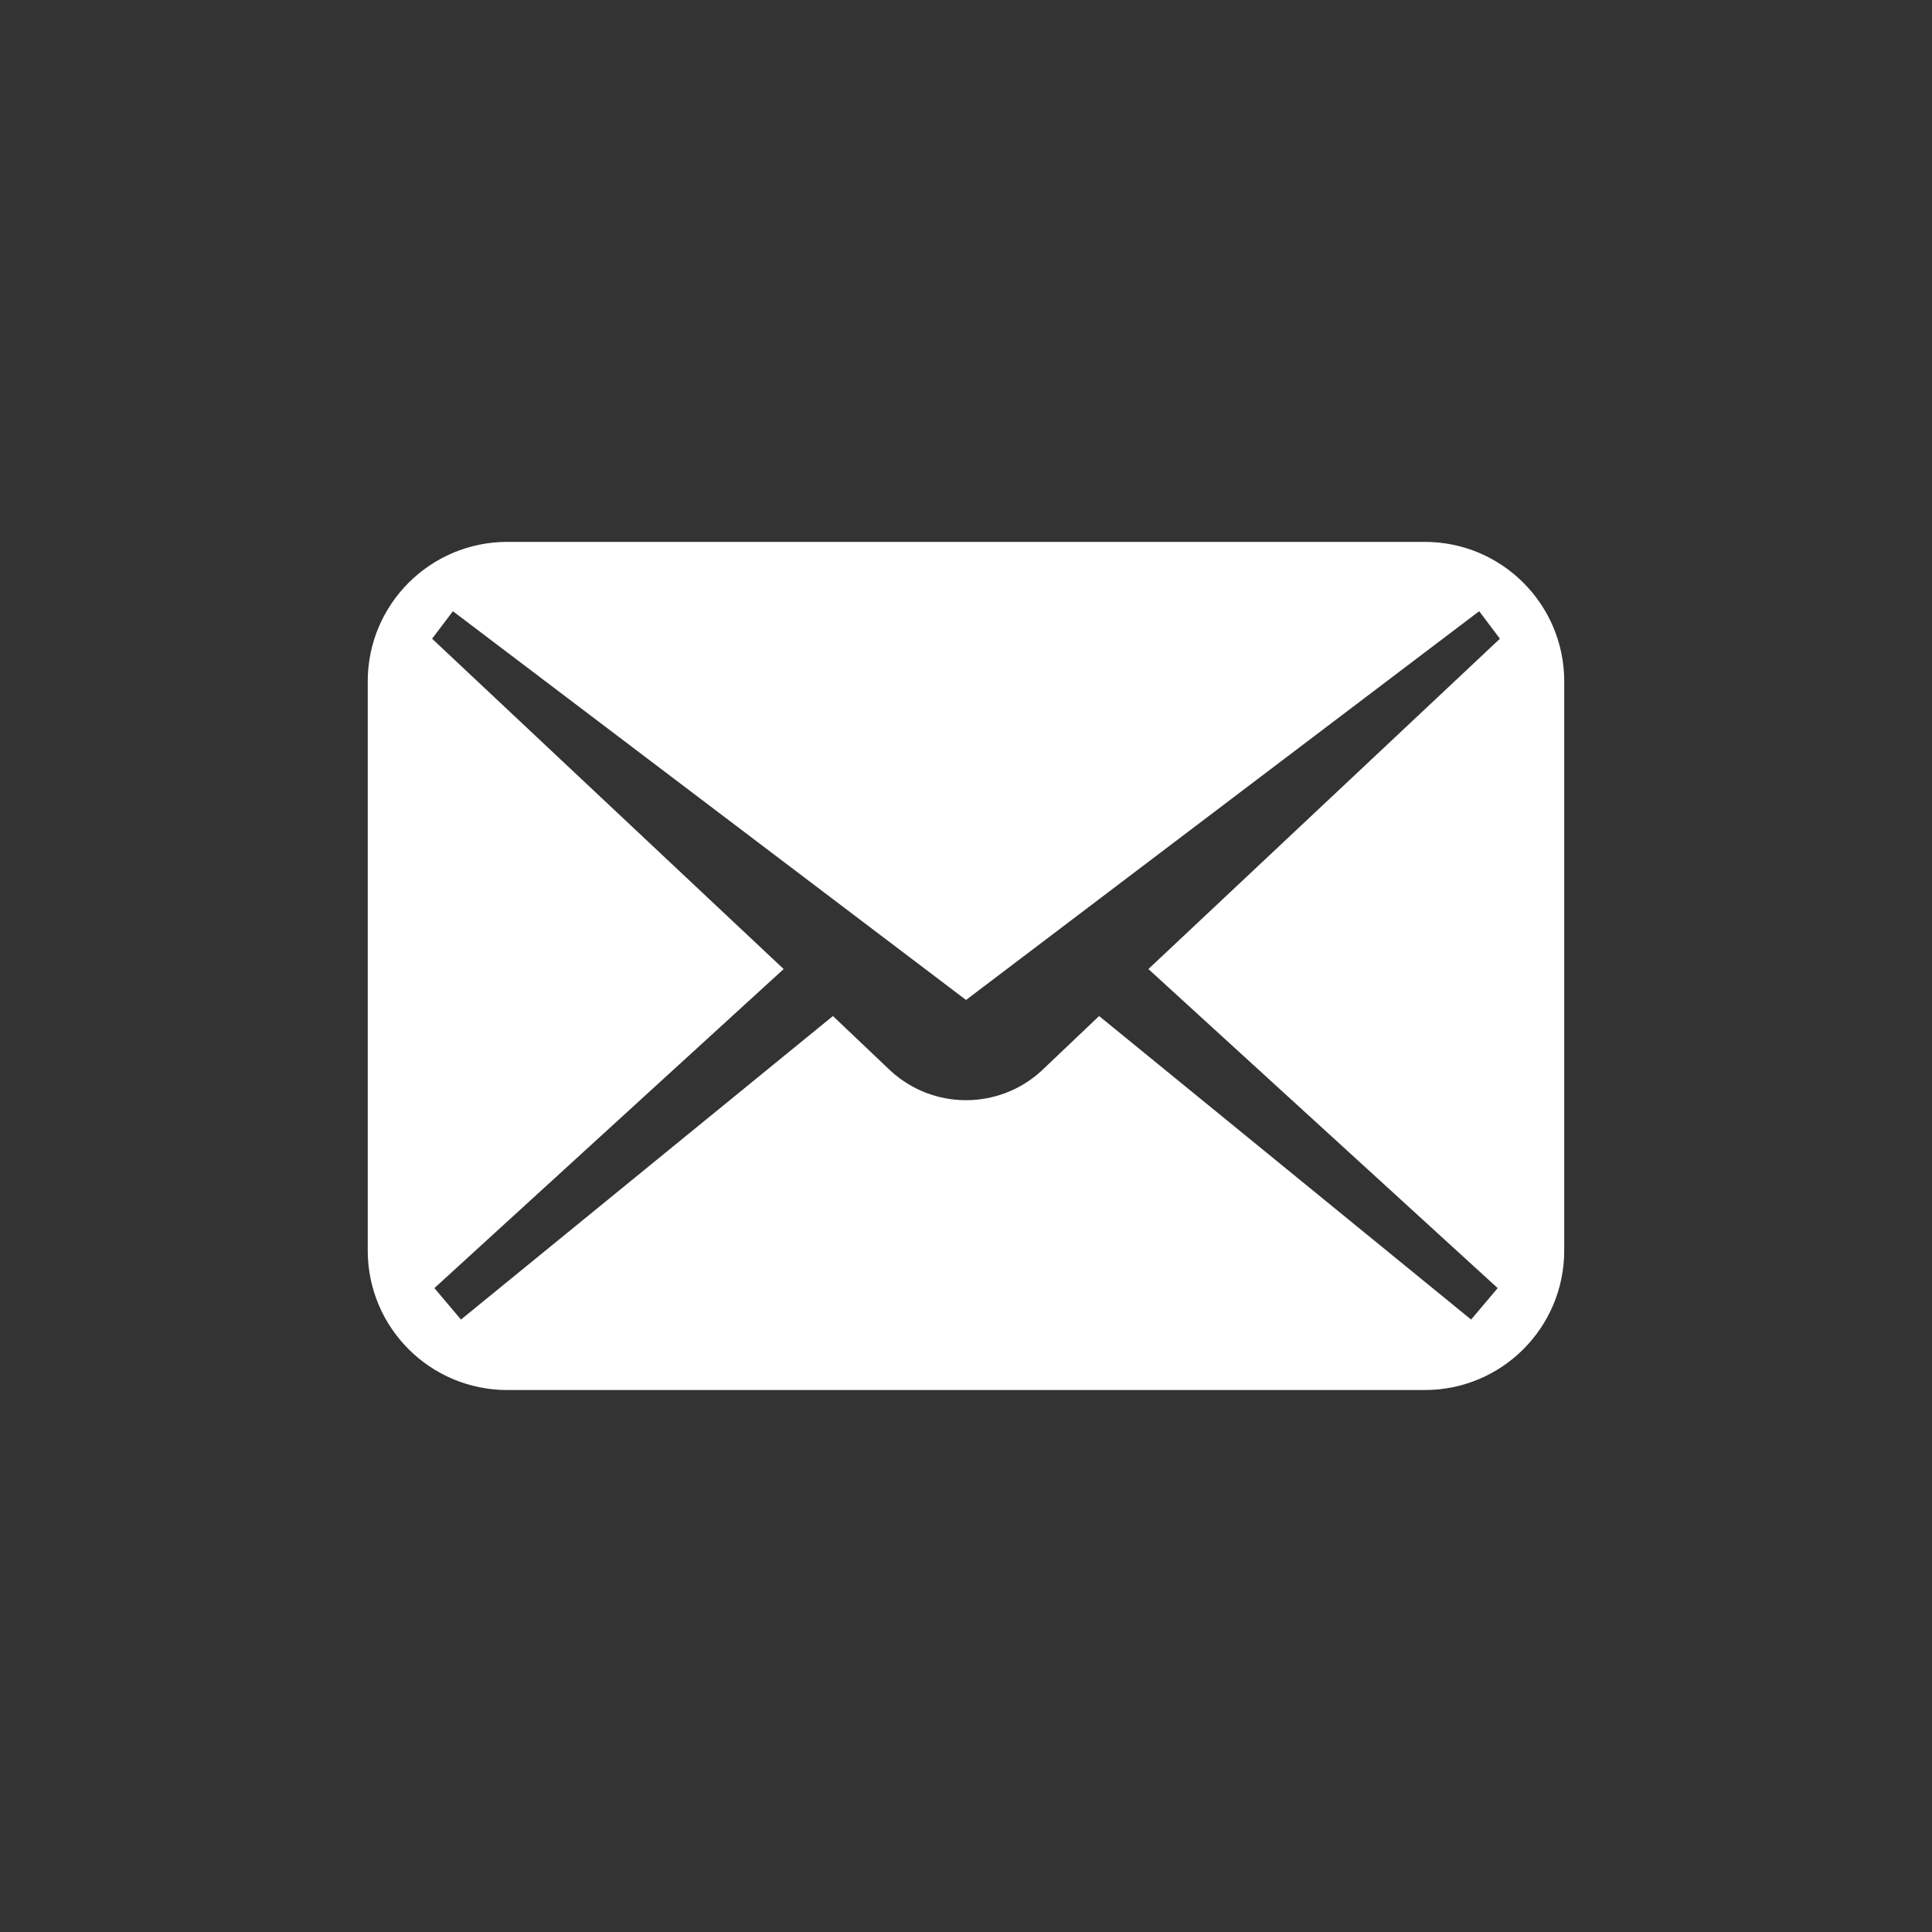
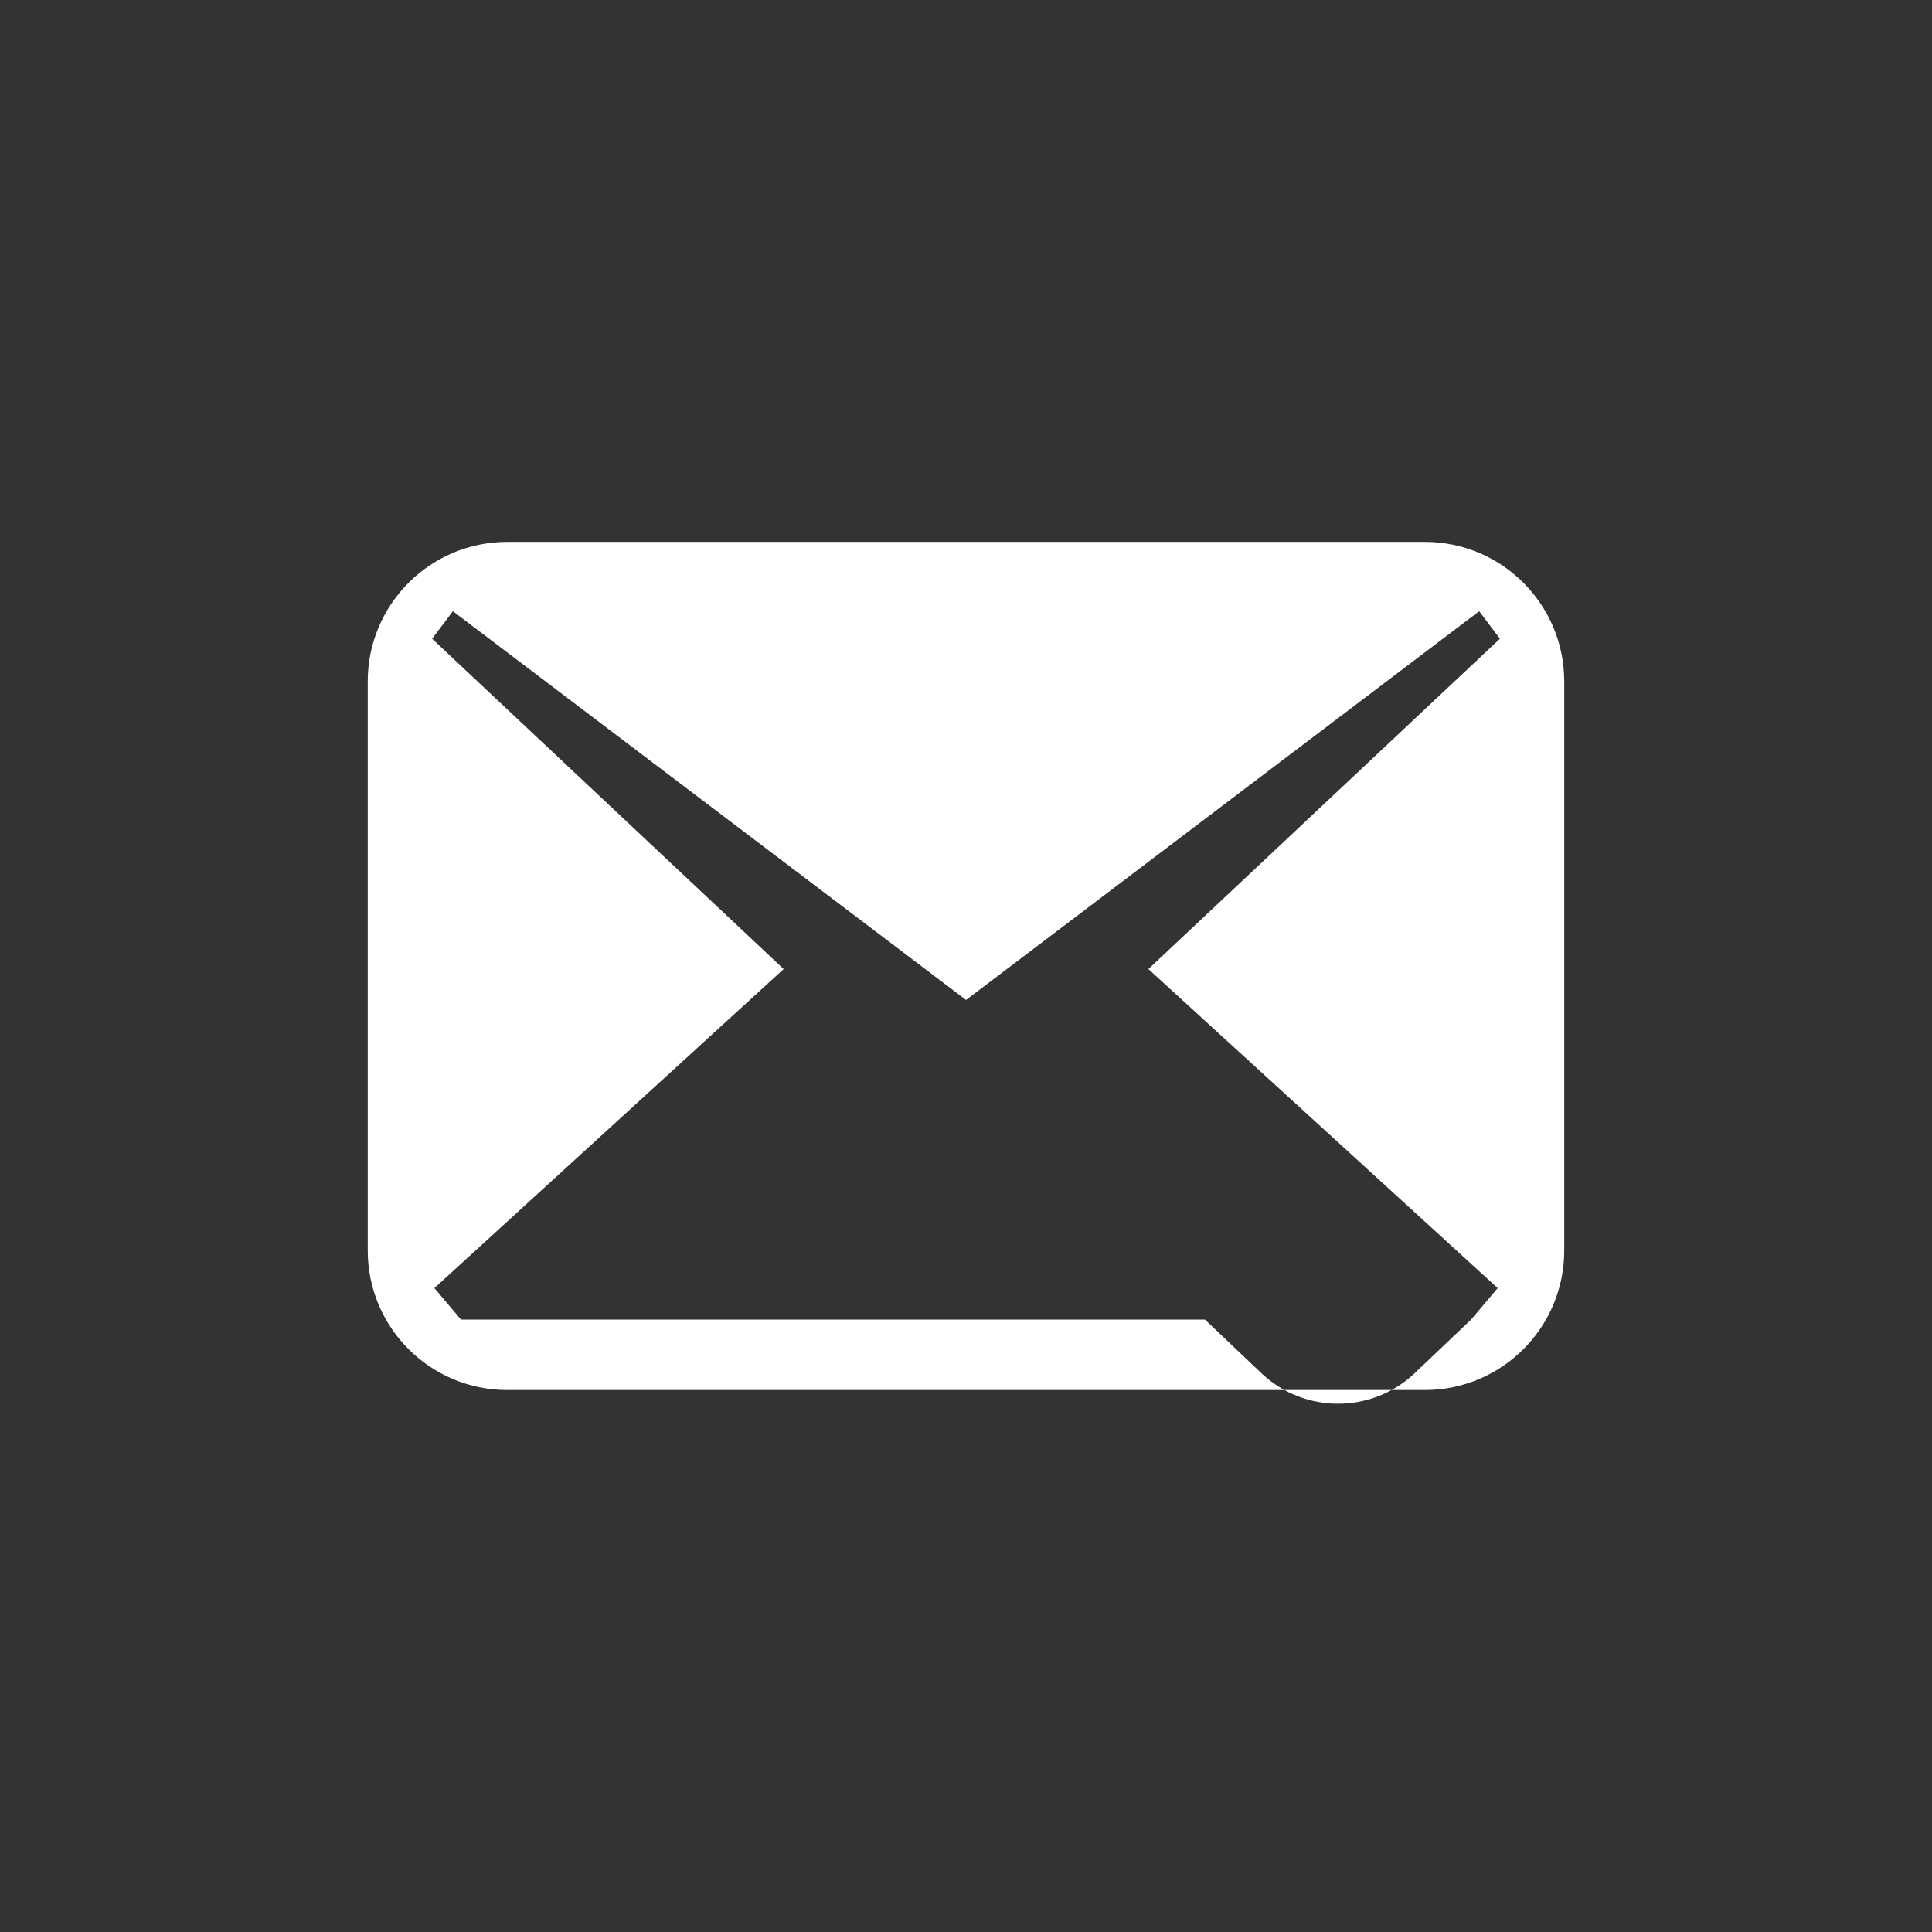
<svg xmlns="http://www.w3.org/2000/svg" version="1.1" id="圖層_1" x="0px" y="0px" width="50px" height="50px" viewBox="0 0 50 50" enable-background="new 0 0 50 50" xml:space="preserve">
  <rect x="0" y="0" width="50" height="50" fill="#333333" stroke="none" />
  <g>
-     <path fill="#FFFFFF" d="M36.873,14.024H13.129c-1.995,0-3.612,1.617-3.612,3.61v14.729c0,1.996,1.617,3.611,3.612,3.611h23.744   c1.994,0,3.609-1.615,3.609-3.611V17.634C40.482,15.641,38.867,14.024,36.873,14.024z M38.76,33.336l-0.688,0.814l-9.627-7.855   l-1.49,1.416c-1.104,1.016-2.804,1.016-3.908,0l-1.491-1.416L11.93,34.15l-0.688-0.814l9.039-8.257l-9.098-8.549l0.538-0.712   l13.28,10.061l13.28-10.061l0.537,0.712l-9.098,8.549L38.76,33.336z" />
+     <path fill="#FFFFFF" d="M36.873,14.024H13.129c-1.995,0-3.612,1.617-3.612,3.61v14.729c0,1.996,1.617,3.611,3.612,3.611h23.744   c1.994,0,3.609-1.615,3.609-3.611V17.634C40.482,15.641,38.867,14.024,36.873,14.024z M38.76,33.336l-0.688,0.814l-1.49,1.416c-1.104,1.016-2.804,1.016-3.908,0l-1.491-1.416L11.93,34.15l-0.688-0.814l9.039-8.257l-9.098-8.549l0.538-0.712   l13.28,10.061l13.28-10.061l0.537,0.712l-9.098,8.549L38.76,33.336z" />
  </g>
</svg>